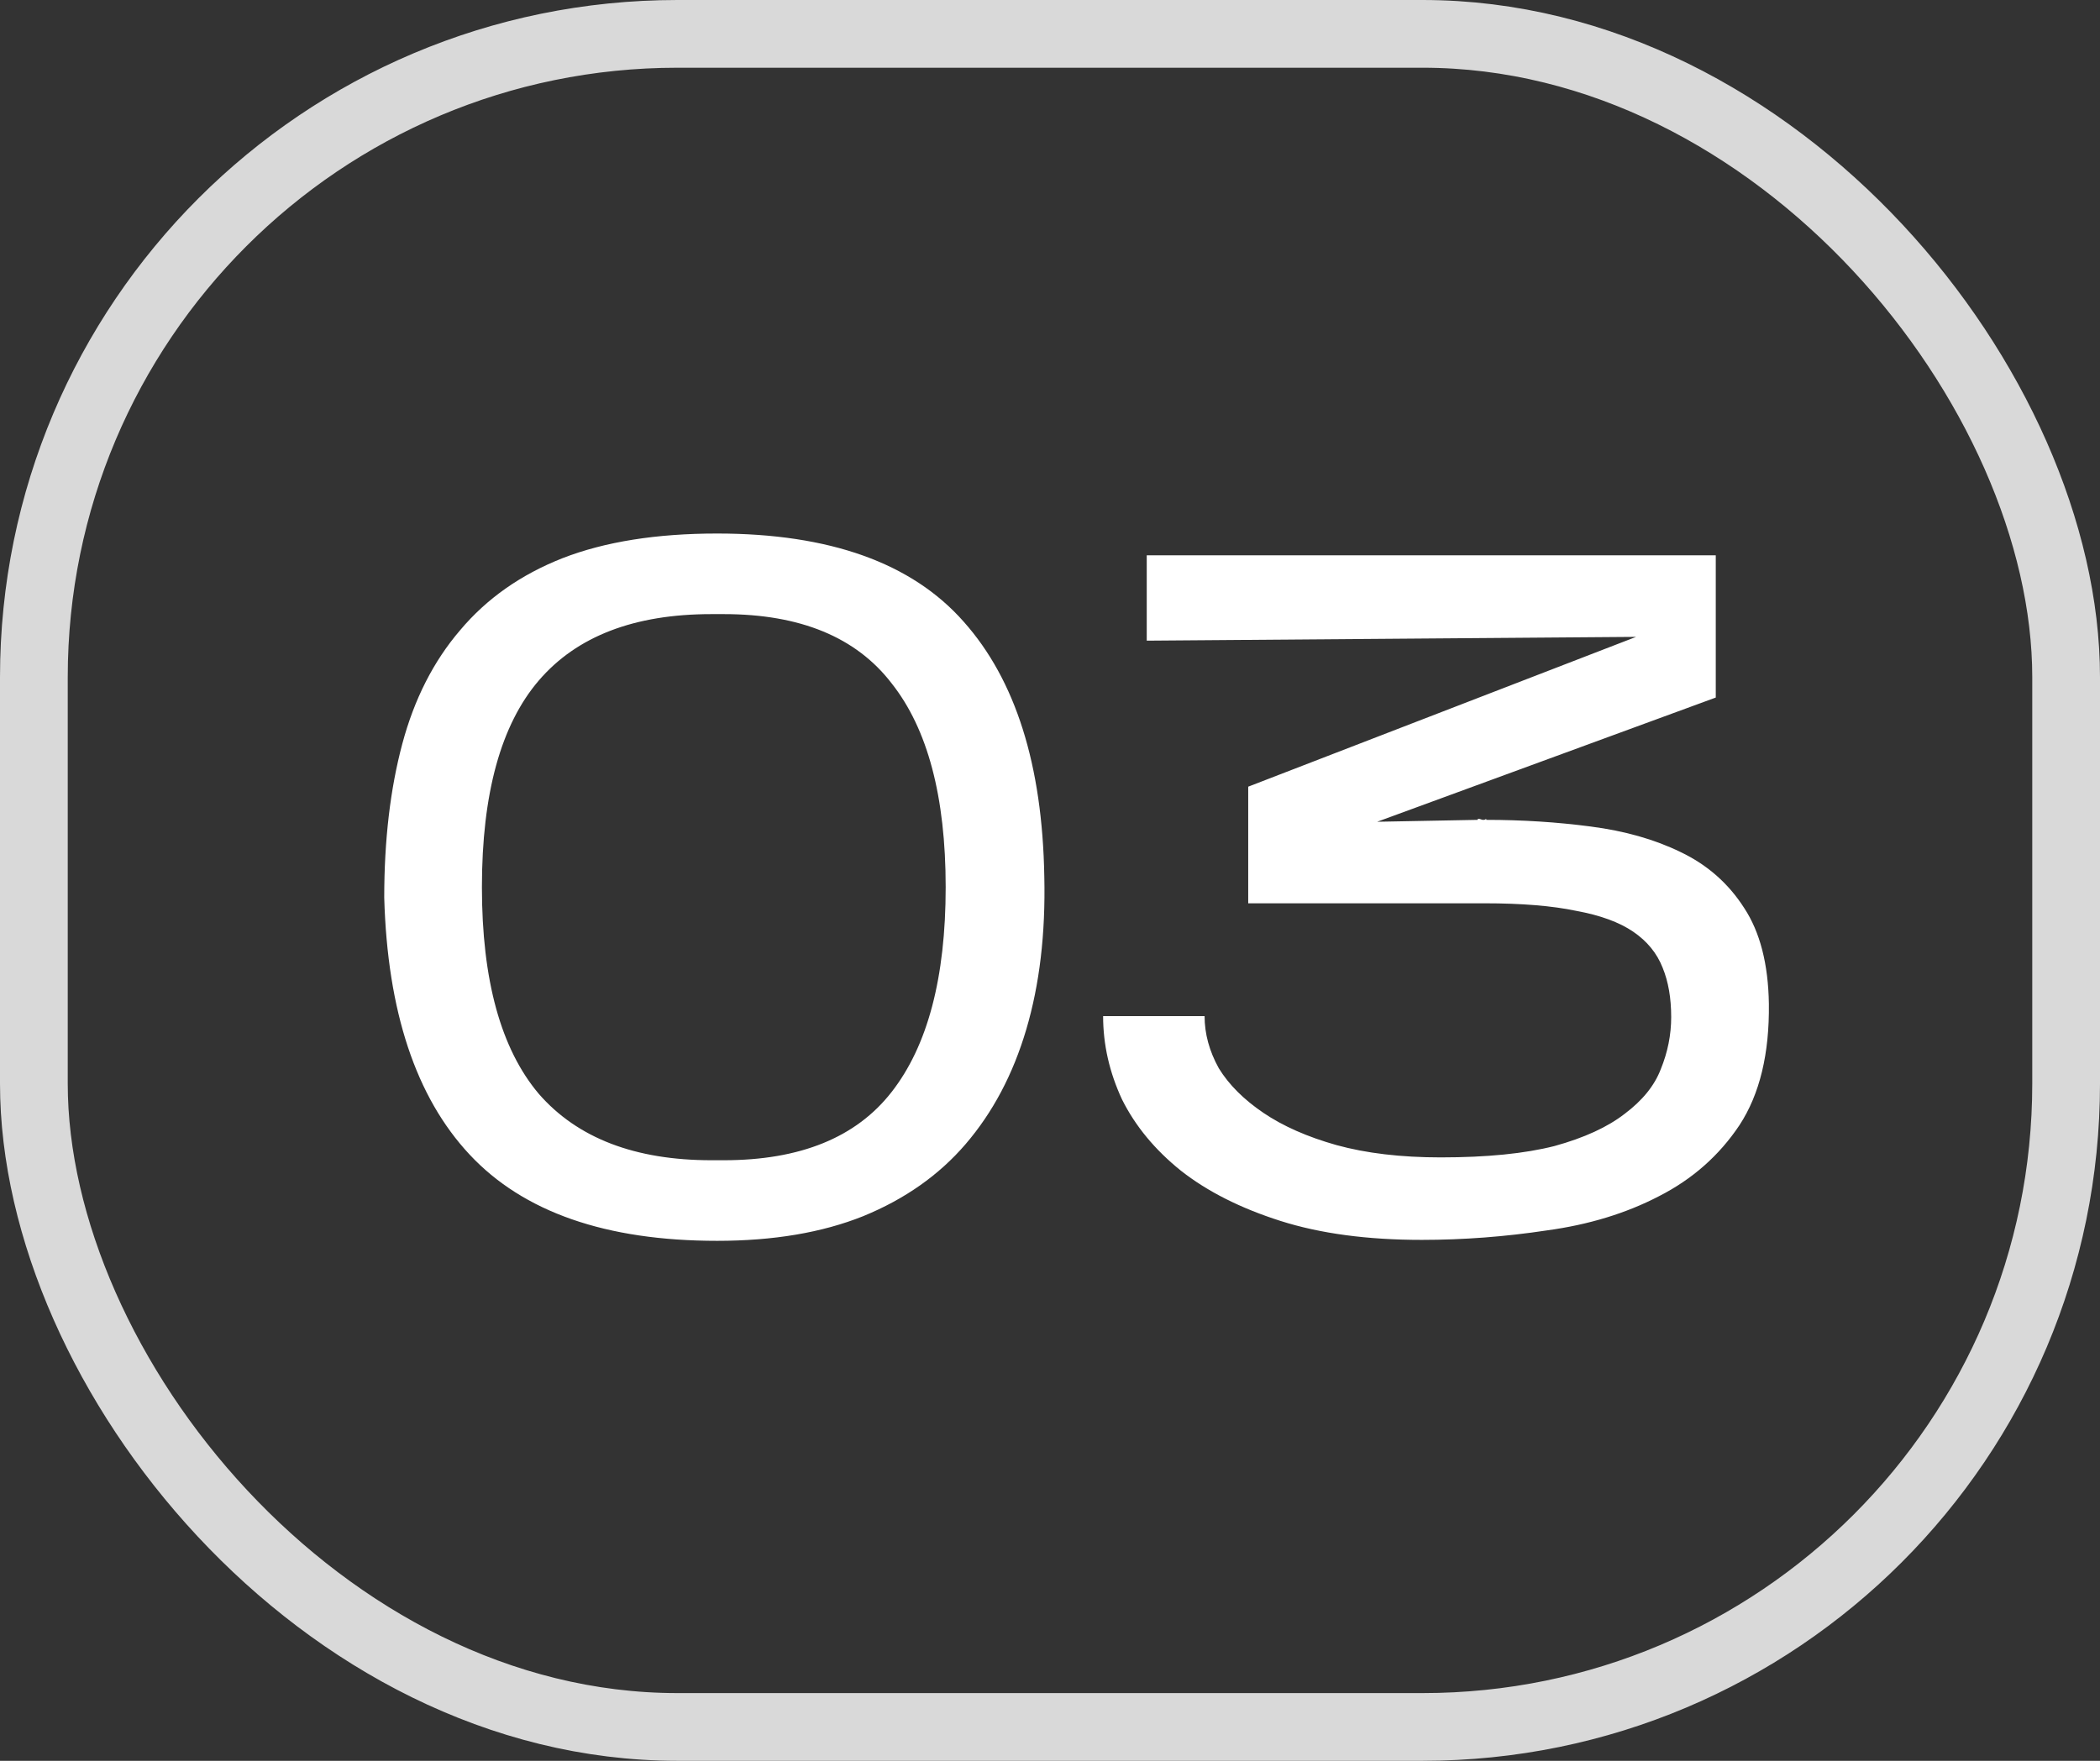
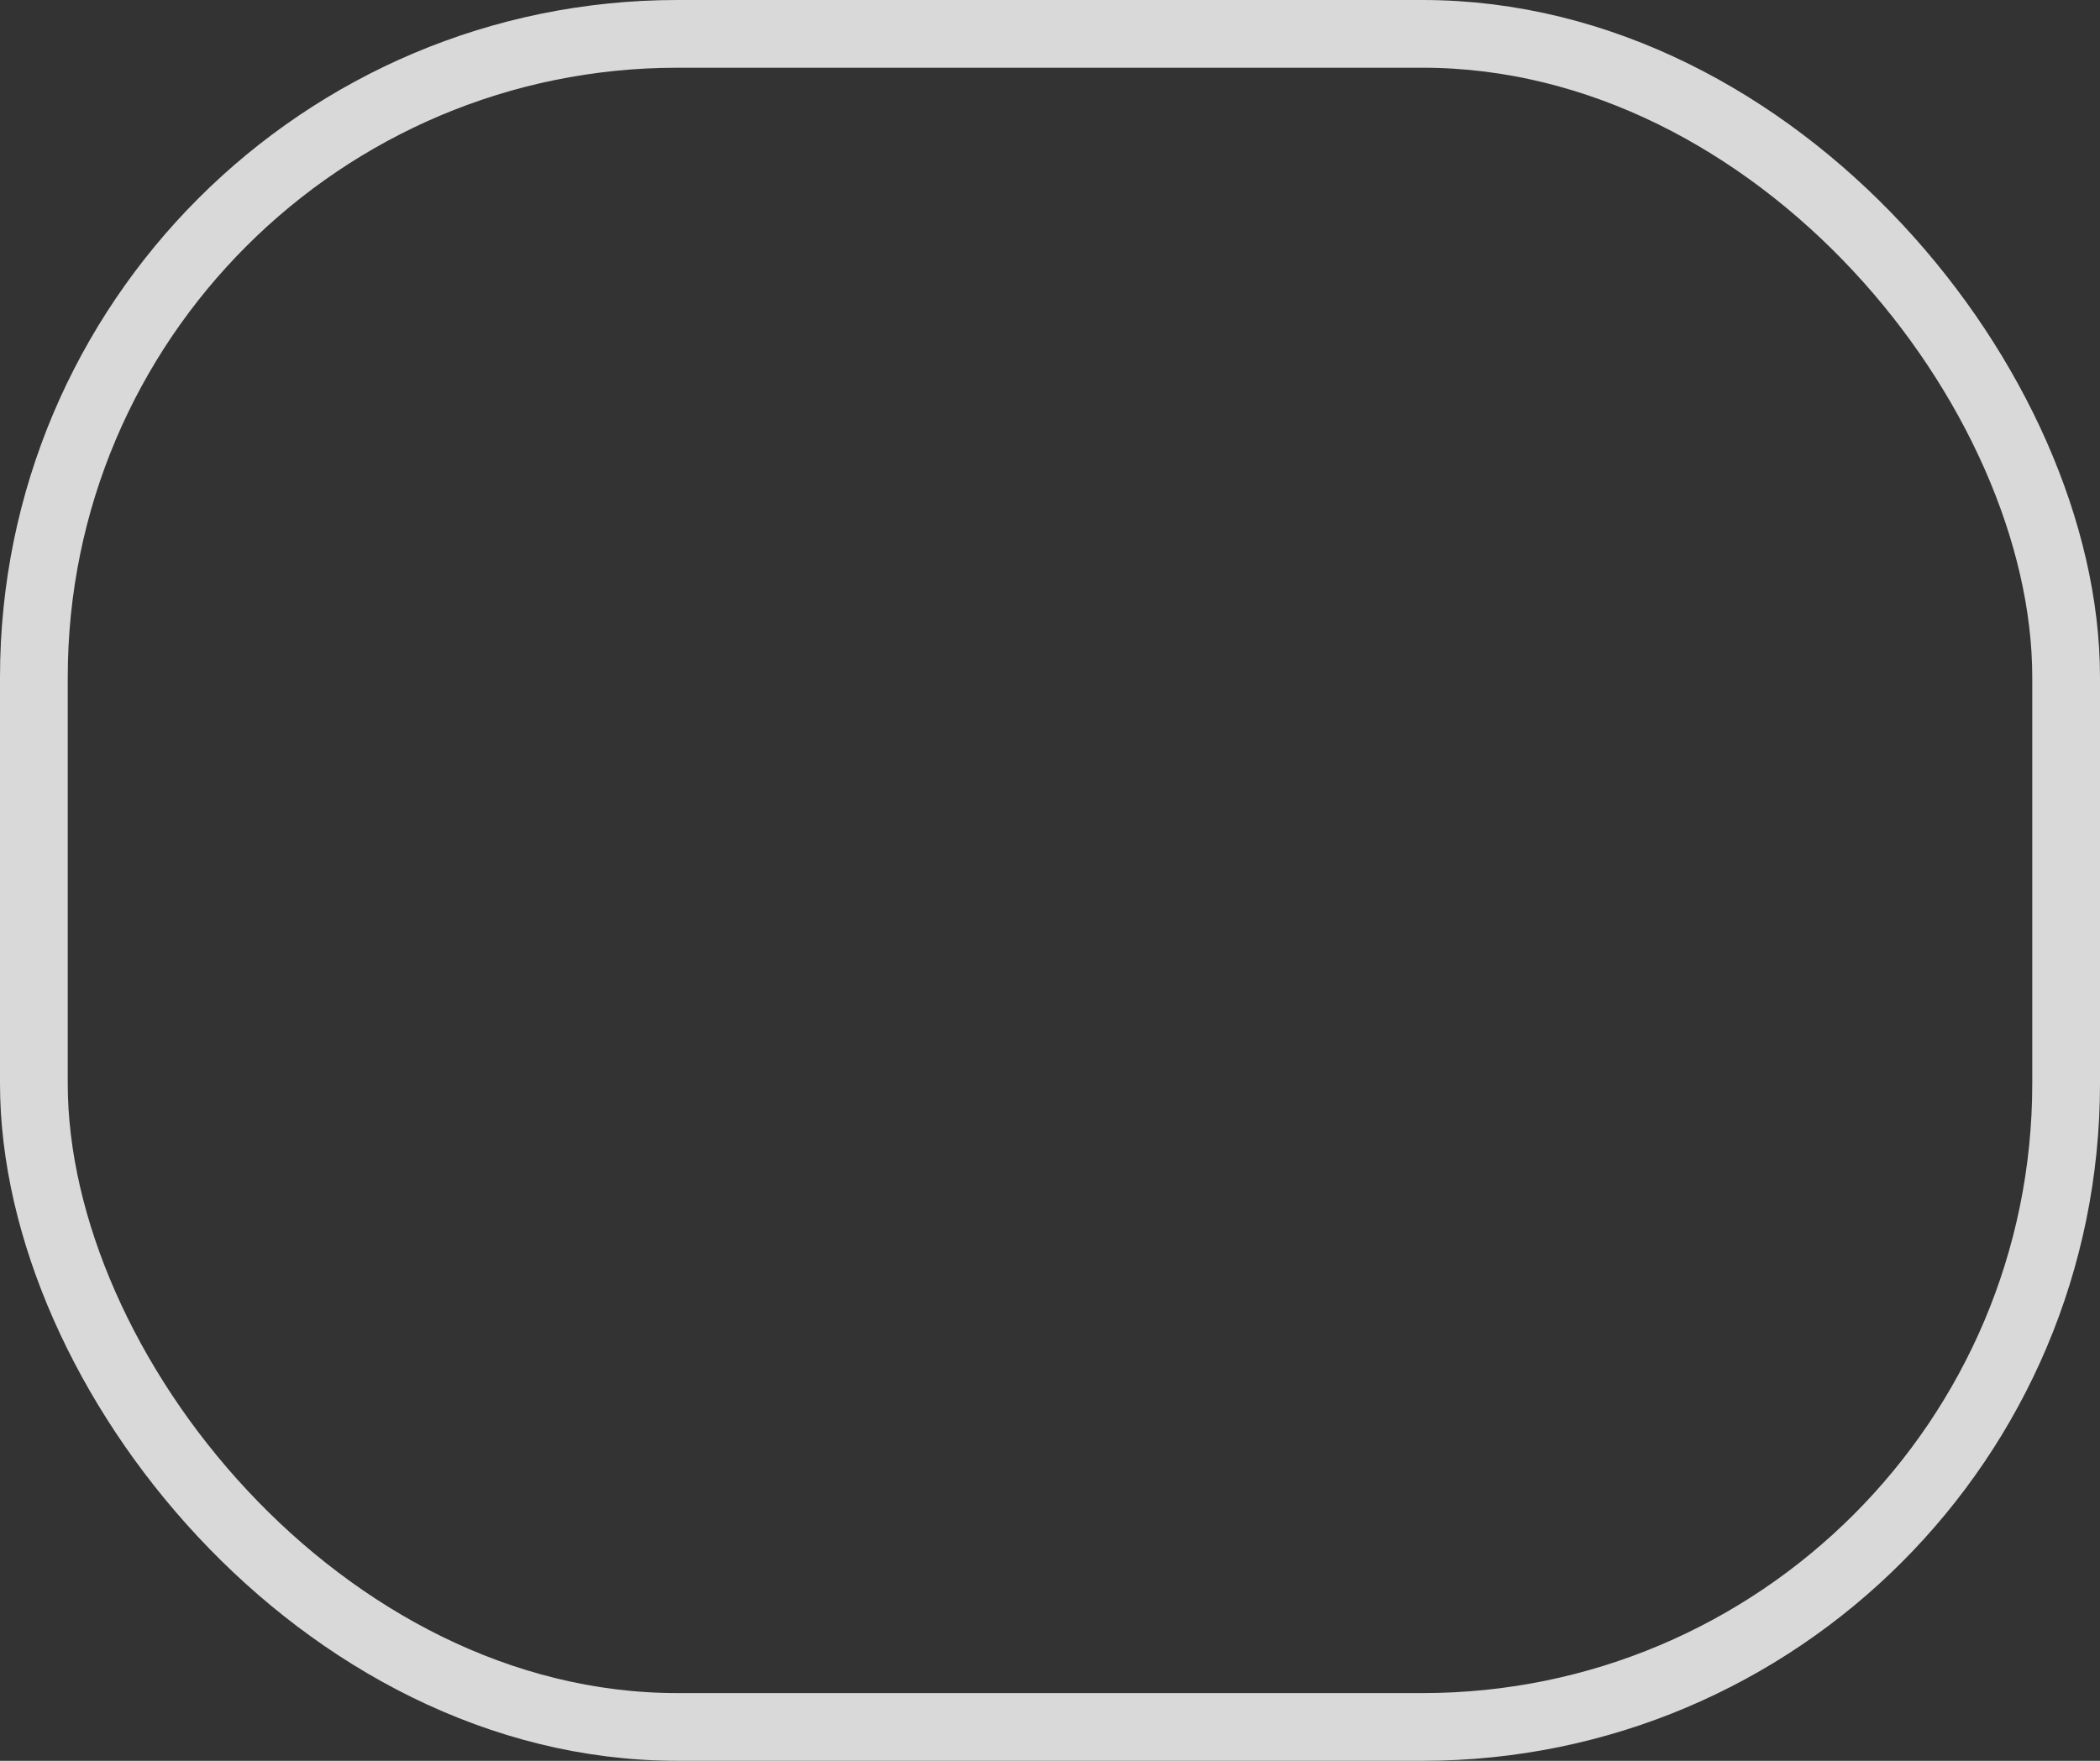
<svg xmlns="http://www.w3.org/2000/svg" width="31" height="26" viewBox="0 0 31 26" fill="none">
  <rect x="0" y="0" width="31" height="26" fill="#333333" stroke="none" />
  <rect x="0.5" y="0.5" width="30" height="25" rx="9.5" stroke="#D9D9D9" />
-   <path d="M15.416 12.946C15.435 13.786 15.346 14.537 15.15 15.2C14.954 15.863 14.655 16.427 14.254 16.894C13.862 17.351 13.358 17.706 12.742 17.958C12.135 18.201 11.417 18.322 10.586 18.322C8.943 18.322 7.725 17.897 6.932 17.048C6.139 16.199 5.719 14.934 5.672 13.254C5.672 12.405 5.761 11.649 5.938 10.986C6.115 10.323 6.4 9.763 6.792 9.306C7.184 8.839 7.688 8.485 8.304 8.242C8.929 7.999 9.69 7.878 10.586 7.878C12.247 7.878 13.461 8.312 14.226 9.18C14.991 10.039 15.388 11.294 15.416 12.946ZM7.114 13.1C7.114 14.472 7.394 15.489 7.954 16.152C8.523 16.805 9.373 17.132 10.502 17.132H10.684C11.813 17.132 12.639 16.796 13.162 16.124C13.694 15.443 13.96 14.435 13.96 13.1C13.96 11.765 13.694 10.762 13.162 10.09C12.639 9.409 11.813 9.068 10.684 9.068H10.502C9.363 9.068 8.514 9.395 7.954 10.048C7.394 10.701 7.114 11.719 7.114 13.1ZM26.112 14.822C26.121 15.559 25.977 16.157 25.678 16.614C25.379 17.062 24.983 17.412 24.488 17.664C24.003 17.916 23.452 18.084 22.836 18.168C22.22 18.261 21.604 18.308 20.988 18.308C20.185 18.308 19.49 18.215 18.902 18.028C18.314 17.841 17.824 17.594 17.432 17.286C17.049 16.978 16.76 16.628 16.564 16.236C16.377 15.835 16.284 15.424 16.284 15.004H17.782C17.782 15.265 17.852 15.522 17.992 15.774C18.141 16.017 18.361 16.236 18.65 16.432C18.939 16.628 19.299 16.787 19.728 16.908C20.167 17.029 20.68 17.09 21.268 17.09C21.949 17.09 22.509 17.034 22.948 16.922C23.387 16.801 23.732 16.642 23.984 16.446C24.245 16.25 24.423 16.031 24.516 15.788C24.619 15.536 24.67 15.279 24.67 15.018C24.67 14.738 24.628 14.495 24.544 14.29C24.46 14.075 24.315 13.898 24.11 13.758C23.905 13.618 23.625 13.515 23.27 13.45C22.915 13.375 22.463 13.338 21.912 13.338H18.426V11.616L24.152 9.404L16.928 9.46V8.2H25.328V10.3L20.33 12.134L21.814 12.106V12.092H21.842L21.884 12.106H21.912L21.94 12.092V12.106C22.472 12.106 22.985 12.139 23.48 12.204C23.984 12.269 24.427 12.395 24.81 12.582C25.202 12.769 25.515 13.044 25.748 13.408C25.981 13.763 26.103 14.234 26.112 14.822Z" fill="white" />
</svg>